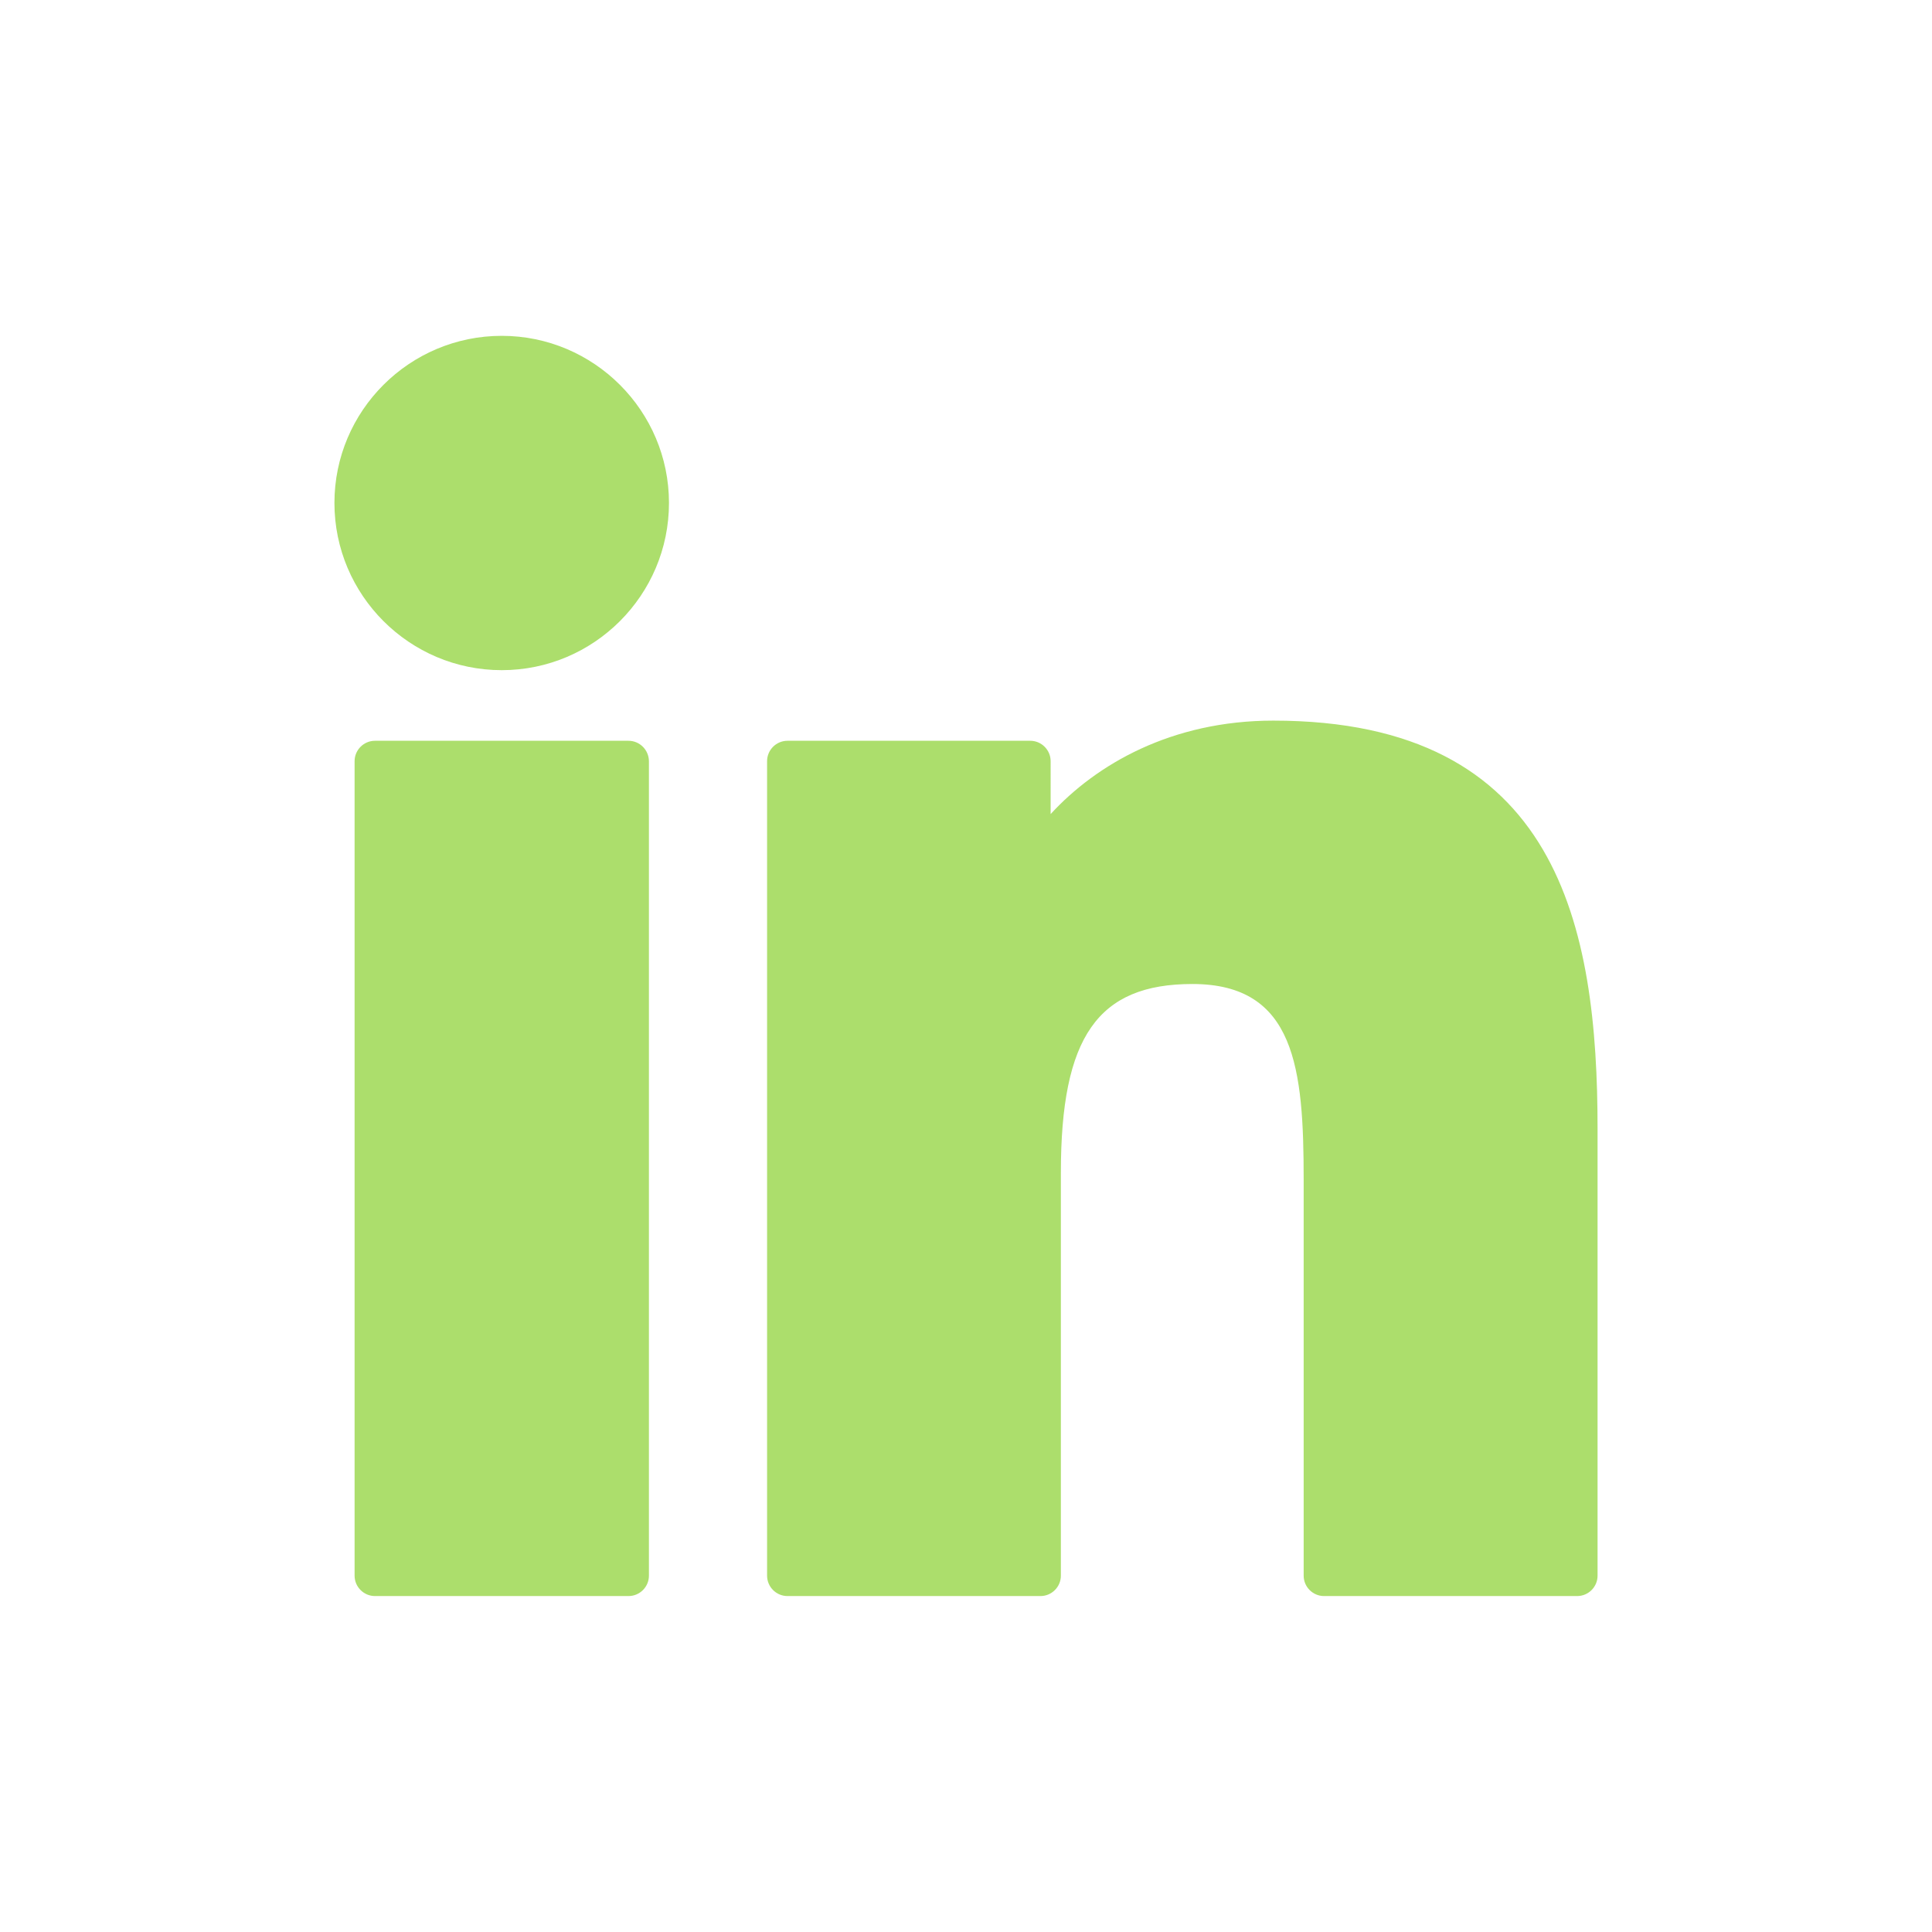
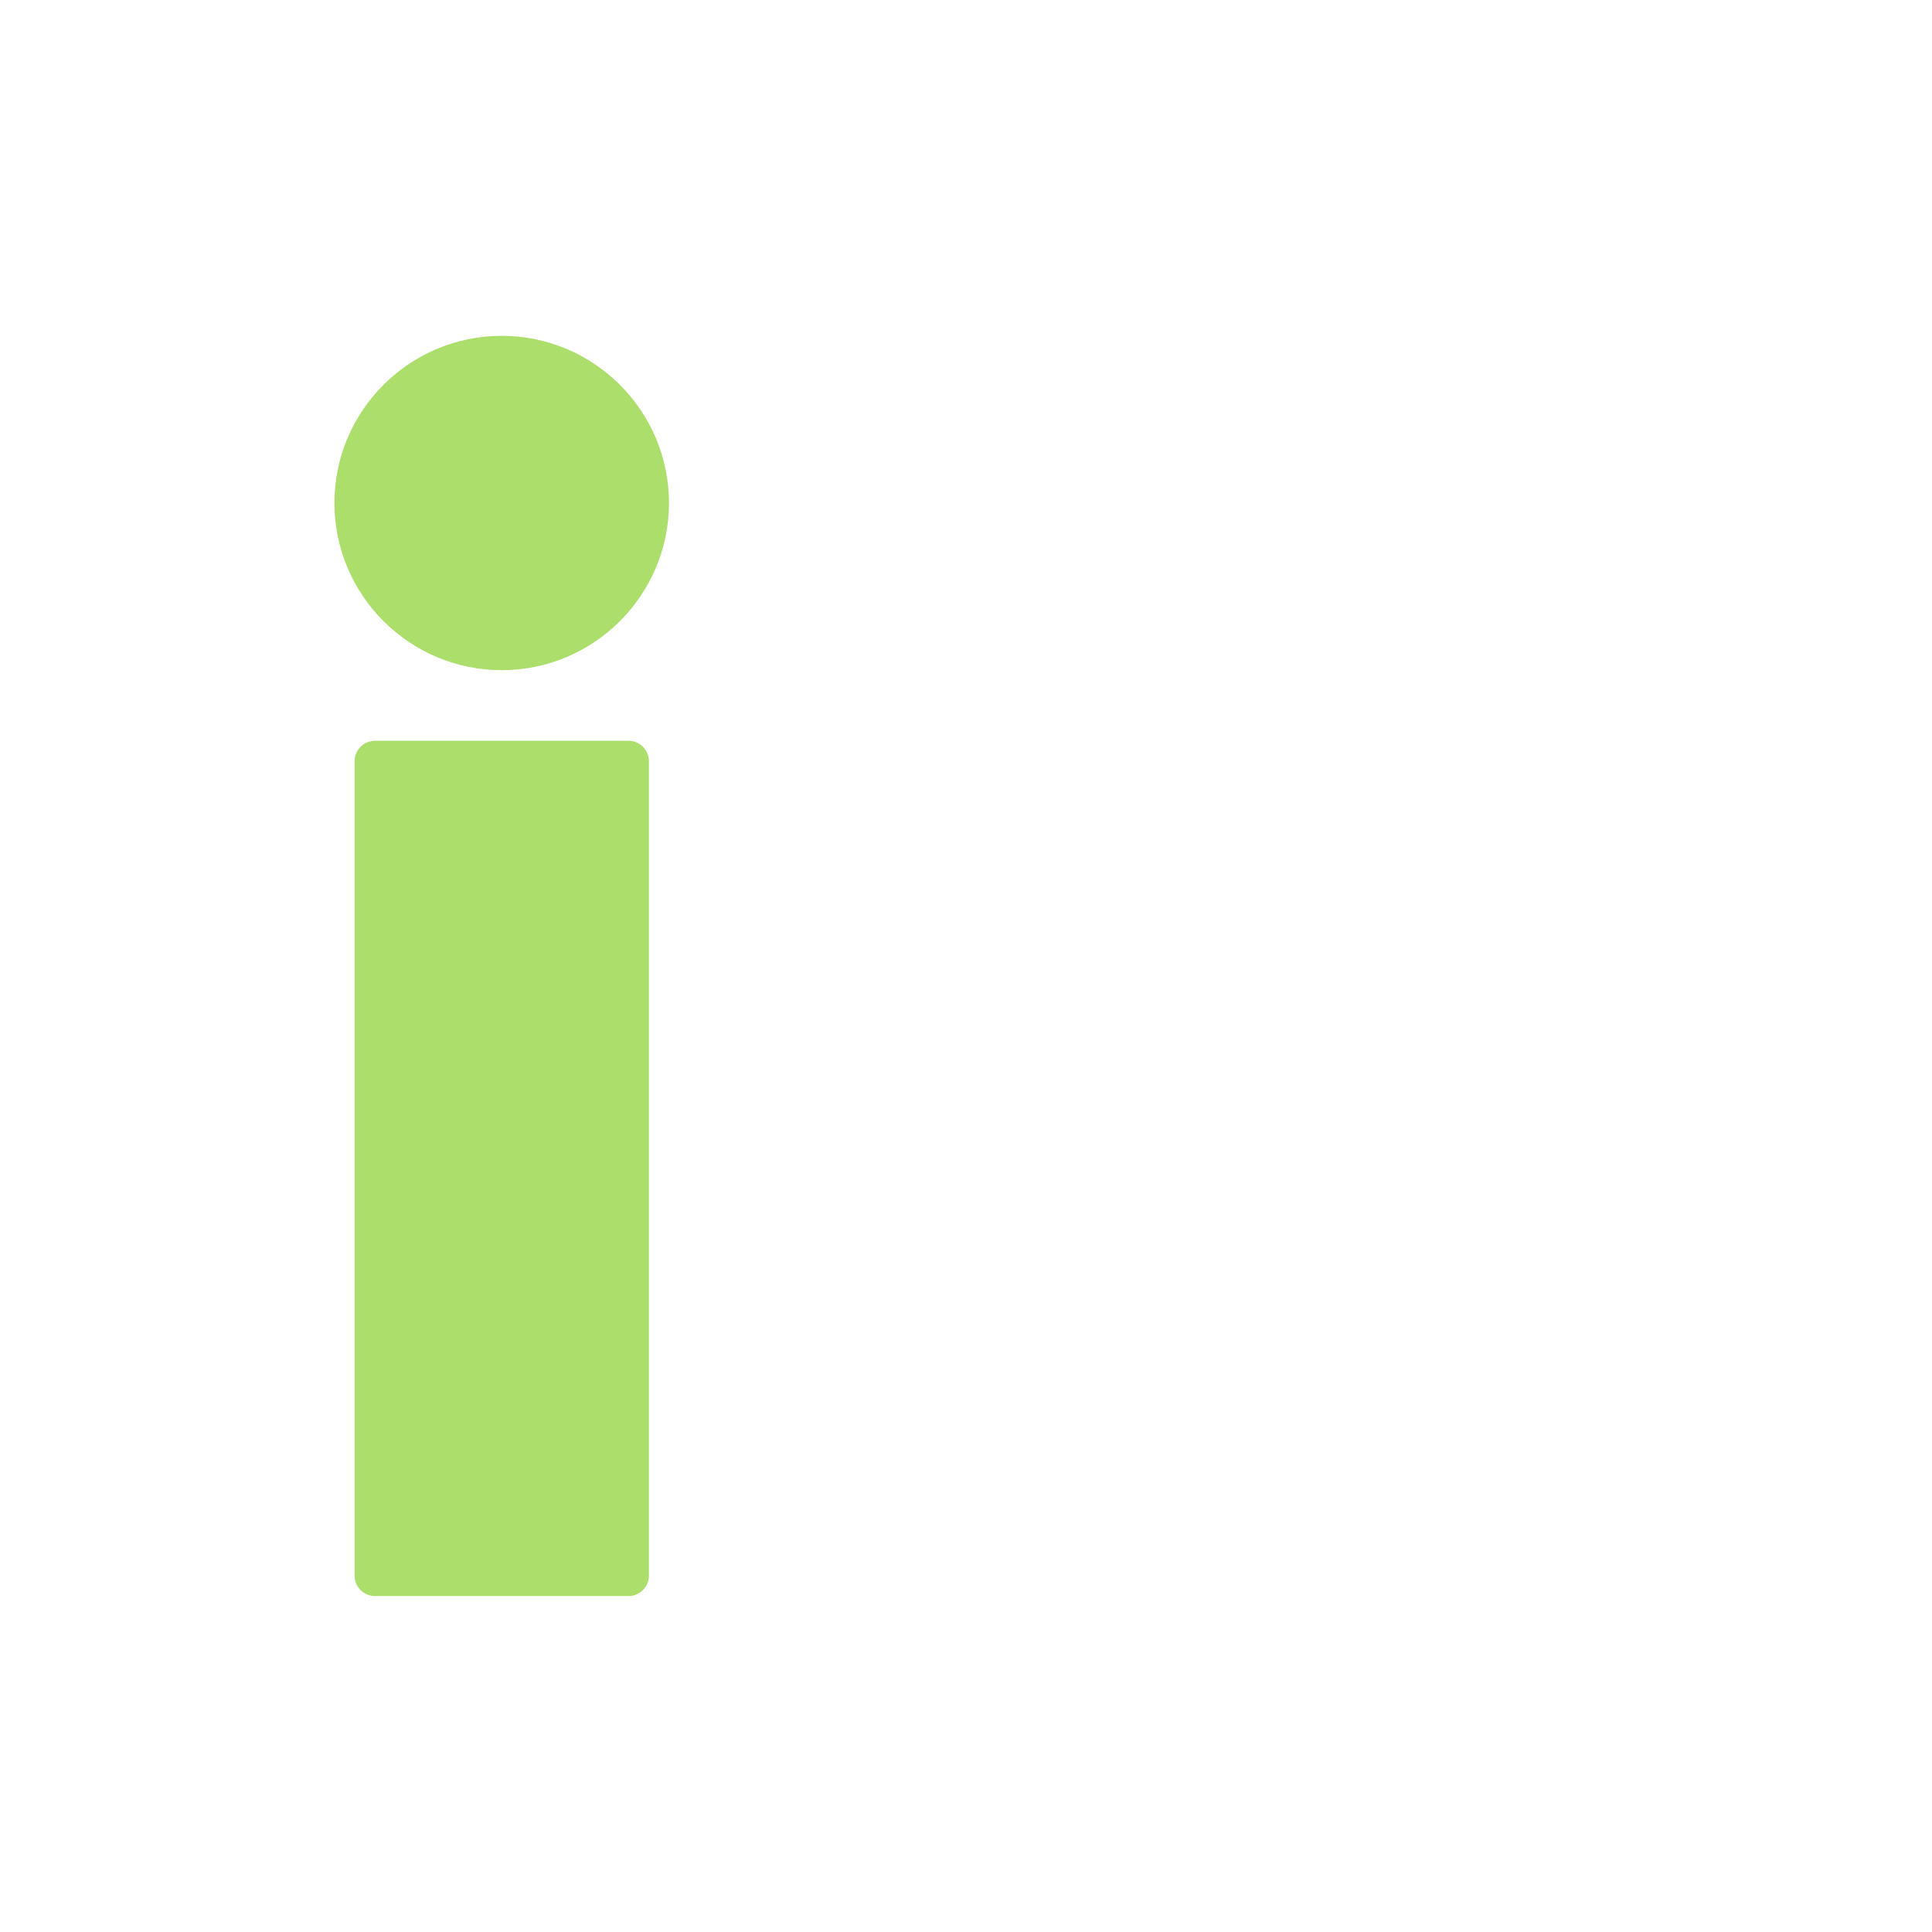
<svg xmlns="http://www.w3.org/2000/svg" version="1.2" baseProfile="tiny" id="Layer_1" x="0px" y="0px" viewBox="0 0 1792 1792" overflow="visible" xml:space="preserve">
  <g id="XMLID_801_">
    <path id="XMLID_802_" fill="#ACDE6C" d="M582.9,687.1H347.8c-10.4,0-18.9,8.5-18.9,18.9v755.5c0,10.4,8.5,18.9,18.9,18.9H583   c10.4,0,18.9-8.5,18.9-18.9V706C601.8,695.6,593.4,687.1,582.9,687.1z" />
    <path id="XMLID_803_" fill="#ACDE6C" d="M465.4,311.5c-85.6,0-155.2,69.5-155.2,155s69.6,155.1,155.2,155.1   c85.5,0,155.1-69.6,155.1-155.1C620.5,381.1,550.9,311.5,465.4,311.5z" />
-     <path id="XMLID_804_" fill="#ACDE6C" d="M1181.1,668.4c-94.5,0-164.3,40.6-206.6,86.7V706c0-10.4-8.5-18.9-18.9-18.9H730.4   c-10.4,0-18.9,8.5-18.9,18.9v755.5c0,10.4,8.5,18.9,18.9,18.9h234.7c10.4,0,18.9-8.5,18.9-18.9v-373.8c0-126,34.2-175,122-175   c95.6,0,103.2,78.7,103.2,181.5v367.3c0,10.4,8.5,18.9,18.9,18.9h234.8c10.4,0,18.9-8.5,18.9-18.9v-414.4   C1481.8,859.8,1446,668.4,1181.1,668.4z" />
  </g>
</svg>